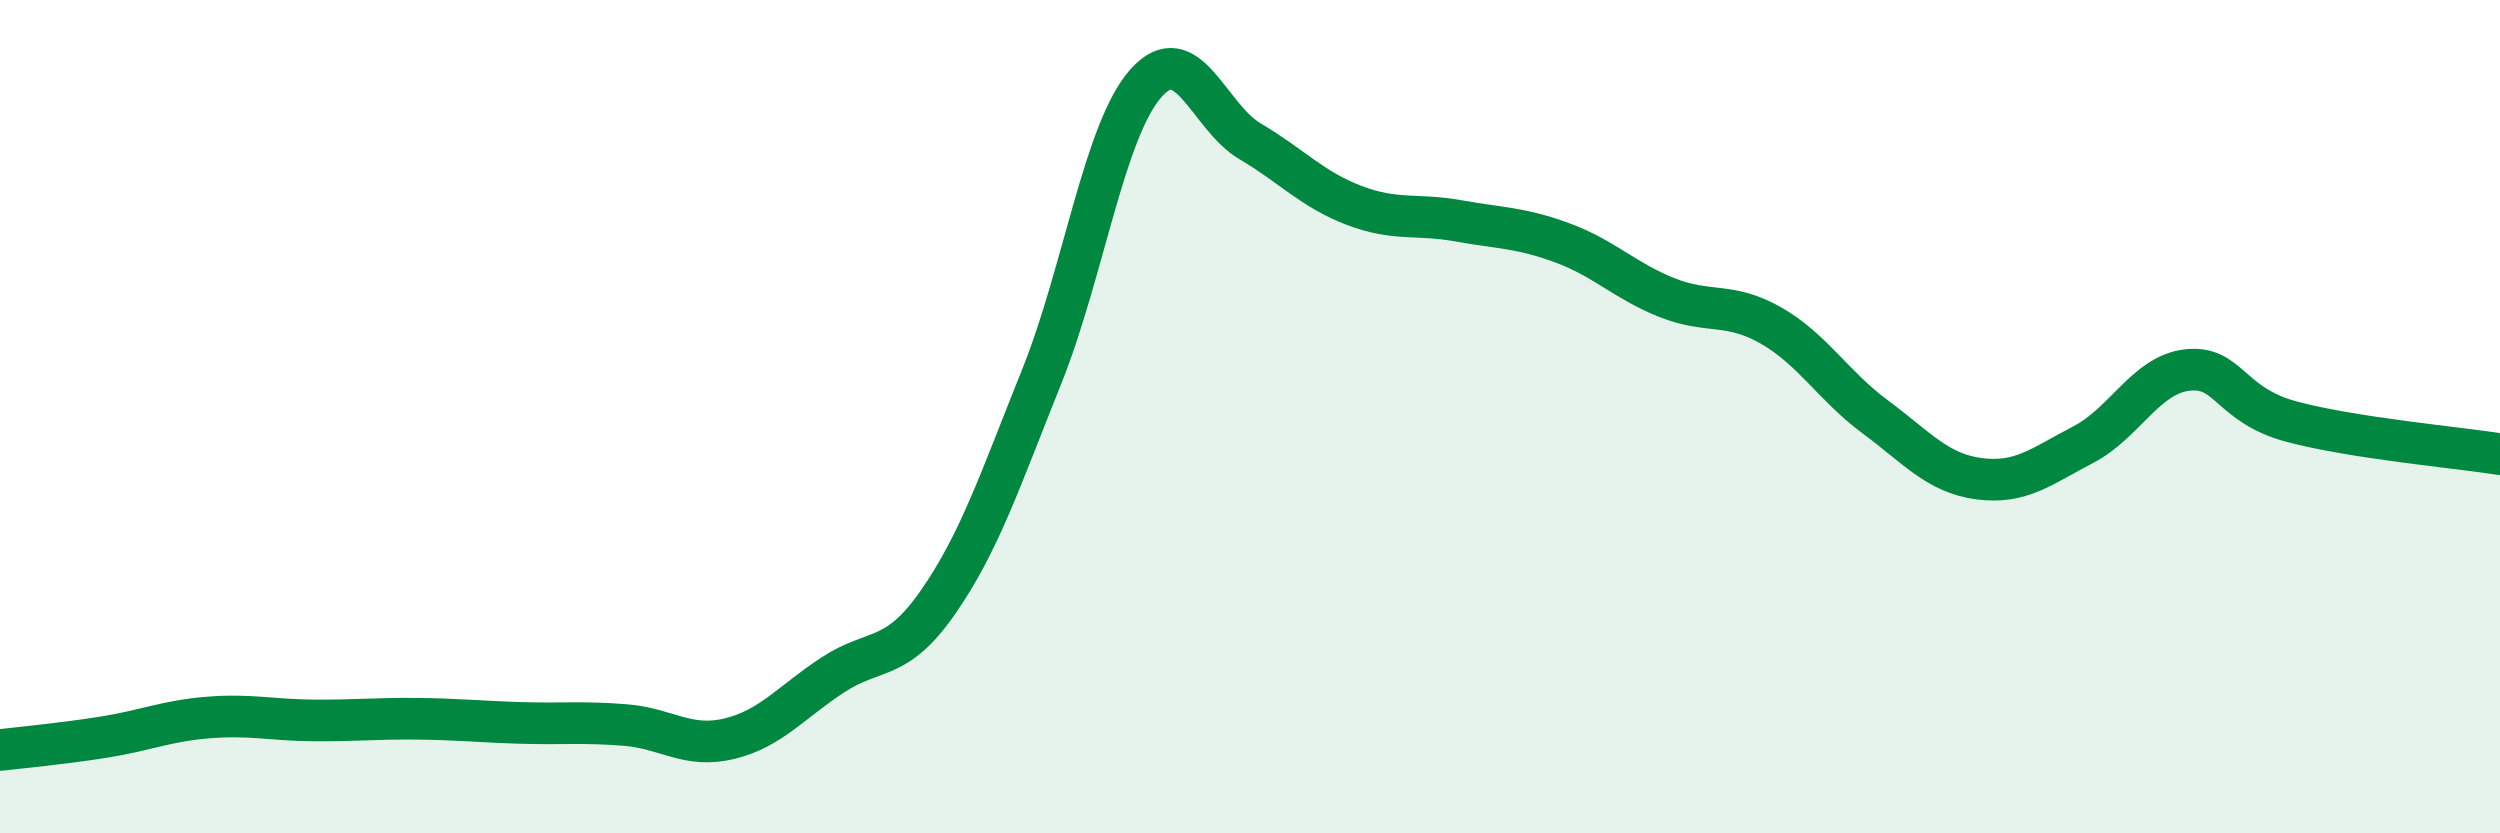
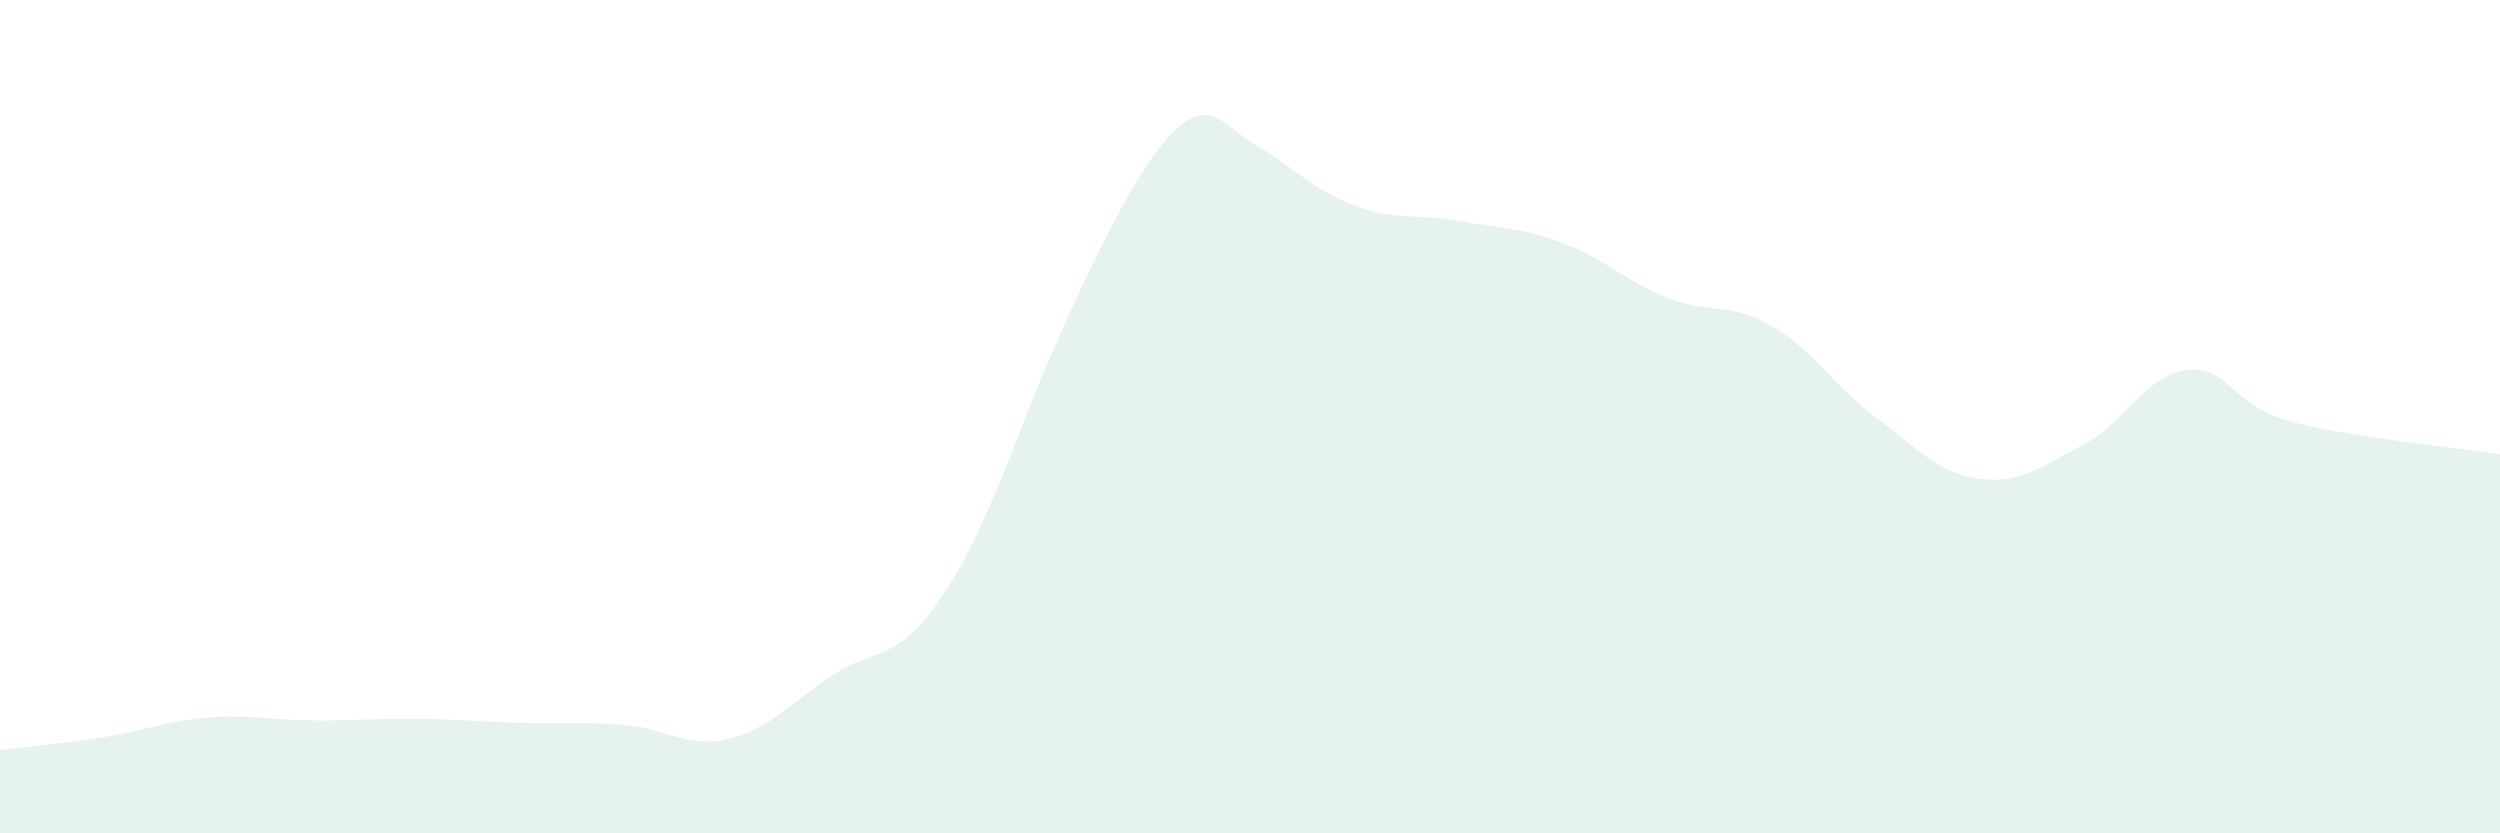
<svg xmlns="http://www.w3.org/2000/svg" width="60" height="20" viewBox="0 0 60 20">
-   <path d="M 0,18 C 0.5,17.94 1.5,17.85 2.5,17.69 C 3.5,17.53 4,17.3 5,17.22 C 6,17.14 6.5,17.28 7.5,17.29 C 8.5,17.3 9,17.24 10,17.25 C 11,17.26 11.5,17.32 12.5,17.35 C 13.5,17.38 14,17.32 15,17.4 C 16,17.48 16.5,17.97 17.5,17.73 C 18.5,17.49 19,16.84 20,16.19 C 21,15.54 21.5,15.9 22.5,14.47 C 23.5,13.04 24,11.53 25,9.04 C 26,6.55 26.5,3.13 27.5,2 C 28.5,0.87 29,2.8 30,3.39 C 31,3.98 31.5,4.55 32.5,4.93 C 33.5,5.31 34,5.12 35,5.3 C 36,5.48 36.5,5.46 37.5,5.83 C 38.5,6.2 39,6.74 40,7.14 C 41,7.54 41.5,7.24 42.5,7.81 C 43.5,8.38 44,9.26 45,10 C 46,10.74 46.5,11.36 47.5,11.49 C 48.5,11.62 49,11.19 50,10.67 C 51,10.15 51.5,8.99 52.5,8.88 C 53.5,8.77 53.5,9.72 55,10.12 C 56.5,10.52 59,10.74 60,10.9L60 20L0 20Z" fill="#008740" opacity="0.1" stroke-linecap="round" stroke-linejoin="round" />
-   <path d="M 0,18 C 0.5,17.94 1.5,17.85 2.5,17.69 C 3.5,17.53 4,17.3 5,17.22 C 6,17.14 6.5,17.28 7.5,17.29 C 8.5,17.3 9,17.24 10,17.25 C 11,17.26 11.5,17.32 12.5,17.35 C 13.5,17.38 14,17.32 15,17.4 C 16,17.48 16.5,17.97 17.5,17.73 C 18.5,17.49 19,16.84 20,16.19 C 21,15.54 21.5,15.9 22.5,14.47 C 23.5,13.04 24,11.53 25,9.04 C 26,6.55 26.5,3.13 27.5,2 C 28.5,0.87 29,2.8 30,3.39 C 31,3.98 31.5,4.55 32.5,4.93 C 33.5,5.31 34,5.12 35,5.3 C 36,5.48 36.5,5.46 37.5,5.83 C 38.5,6.2 39,6.74 40,7.14 C 41,7.54 41.5,7.24 42.5,7.81 C 43.5,8.38 44,9.26 45,10 C 46,10.74 46.5,11.36 47.5,11.49 C 48.5,11.62 49,11.19 50,10.67 C 51,10.15 51.5,8.99 52.5,8.88 C 53.5,8.77 53.5,9.72 55,10.12 C 56.5,10.52 59,10.74 60,10.9" stroke="#008740" stroke-width="1" fill="none" stroke-linecap="round" stroke-linejoin="round" />
+   <path d="M 0,18 C 0.5,17.94 1.5,17.85 2.5,17.69 C 3.5,17.53 4,17.3 5,17.22 C 6,17.14 6.5,17.28 7.5,17.29 C 8.5,17.3 9,17.24 10,17.25 C 11,17.26 11.5,17.32 12.5,17.35 C 13.5,17.38 14,17.32 15,17.4 C 16,17.48 16.5,17.97 17.5,17.73 C 18.5,17.49 19,16.84 20,16.19 C 21,15.54 21.5,15.9 22.5,14.47 C 23.5,13.04 24,11.53 25,9.04 C 28.5,0.87 29,2.8 30,3.39 C 31,3.98 31.5,4.55 32.5,4.93 C 33.5,5.31 34,5.12 35,5.3 C 36,5.48 36.5,5.46 37.5,5.83 C 38.5,6.2 39,6.74 40,7.14 C 41,7.54 41.5,7.24 42.5,7.81 C 43.5,8.38 44,9.26 45,10 C 46,10.74 46.5,11.36 47.5,11.49 C 48.5,11.62 49,11.19 50,10.67 C 51,10.15 51.5,8.99 52.5,8.88 C 53.5,8.77 53.5,9.72 55,10.12 C 56.5,10.52 59,10.74 60,10.9L60 20L0 20Z" fill="#008740" opacity="0.1" stroke-linecap="round" stroke-linejoin="round" />
</svg>